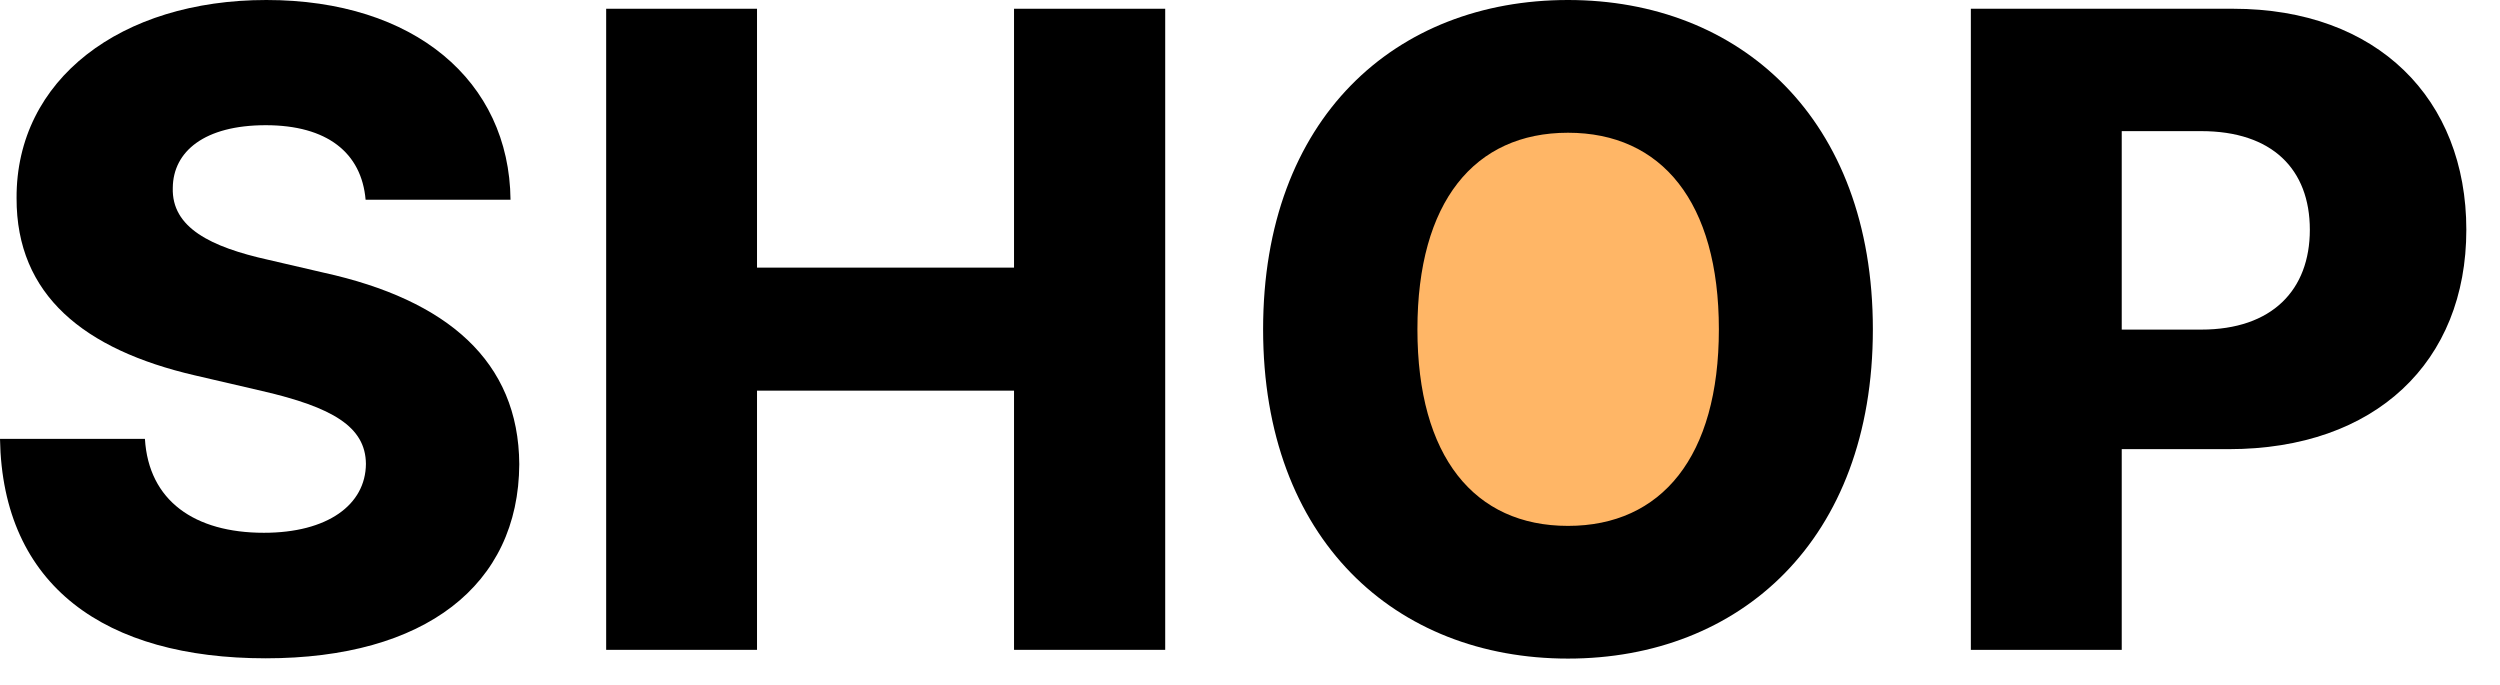
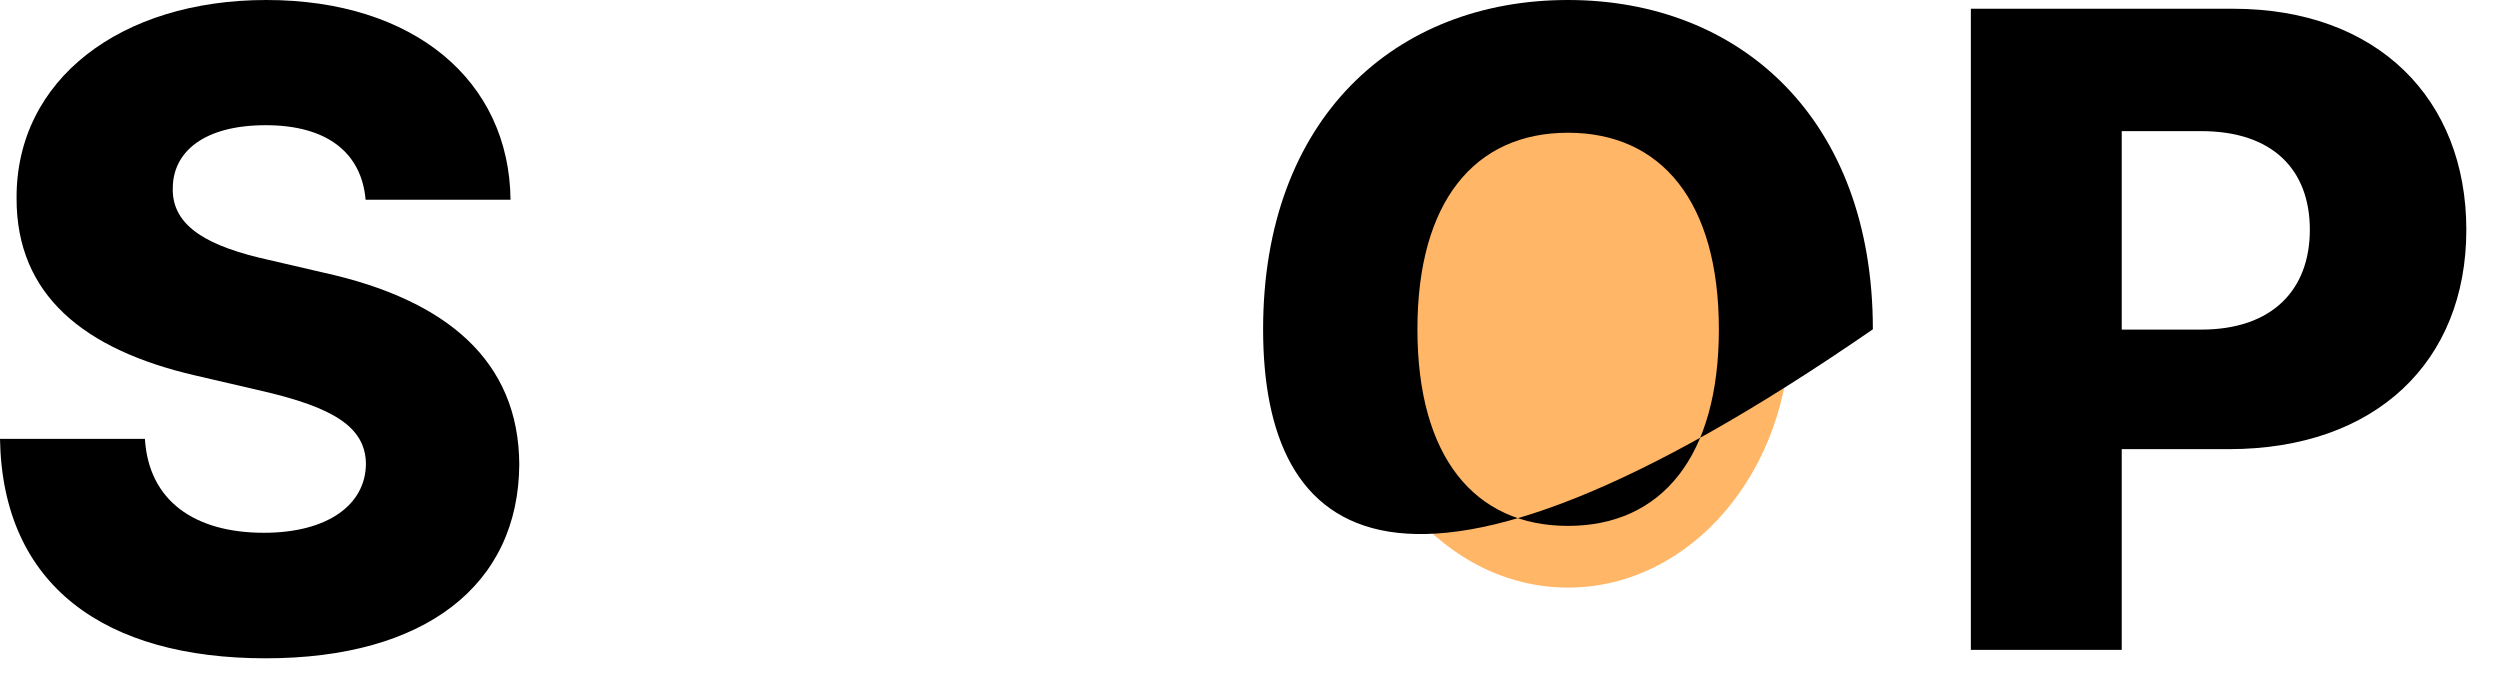
<svg xmlns="http://www.w3.org/2000/svg" fill="none" height="100%" overflow="visible" preserveAspectRatio="none" style="display: block;" viewBox="0 0 62 17" width="100%">
  <g id="SHOP">
    <ellipse cx="38.887" cy="8.11" fill="#FFB666" id="Ellipse 1069" rx="5.512" ry="6.462" />
    <path d="M48.877 0.217H55.382C58.961 0.217 61.165 2.453 61.165 5.698C61.165 8.973 58.914 11.139 55.273 11.139H52.619V16.116H48.877V0.217ZM52.619 8.174H54.59C56.352 8.174 57.284 7.188 57.284 5.698C57.284 4.199 56.352 3.252 54.59 3.252H52.619V8.174Z" fill="black" id="Vector" />
-     <path d="M46.447 8.167C46.447 13.407 43.14 16.333 38.886 16.333C34.609 16.333 31.325 13.383 31.325 8.167C31.325 2.927 34.609 2.03451e-05 38.886 2.03451e-05C43.14 2.03451e-05 46.447 2.927 46.447 8.167ZM42.628 8.167C42.628 5.007 41.207 3.292 38.886 3.292C36.565 3.292 35.152 5.007 35.152 8.167C35.152 11.326 36.565 13.042 38.886 13.042C41.207 13.042 42.628 11.326 42.628 8.167Z" fill="black" id="Vector_2" />
-     <path d="M18.774 16.116H15.033V0.217H18.774V6.637H25.148V0.217H28.897V16.116H25.148V9.688H18.774V16.116Z" fill="black" id="Vector_3" />
+     <path d="M46.447 8.167C34.609 16.333 31.325 13.383 31.325 8.167C31.325 2.927 34.609 2.03451e-05 38.886 2.03451e-05C43.14 2.03451e-05 46.447 2.927 46.447 8.167ZM42.628 8.167C42.628 5.007 41.207 3.292 38.886 3.292C36.565 3.292 35.152 5.007 35.152 8.167C35.152 11.326 36.565 13.042 38.886 13.042C41.207 13.042 42.628 11.326 42.628 8.167Z" fill="black" id="Vector_2" />
    <path d="M12.661 4.953H9.067C8.966 3.788 8.112 3.105 6.59 3.105C5.069 3.105 4.293 3.757 4.285 4.658C4.254 5.644 5.224 6.125 6.653 6.443L8.027 6.762C11.093 7.437 12.863 8.958 12.878 11.512C12.863 14.517 10.534 16.326 6.59 16.326C2.616 16.326 0.062 14.54 0 10.884H3.594C3.687 12.421 4.828 13.213 6.544 13.213C8.12 13.213 9.067 12.522 9.075 11.505C9.067 10.581 8.244 10.1 6.497 9.696L4.828 9.308C2.088 8.671 0.404 7.321 0.411 4.914C0.396 1.972 2.996 0 6.606 0C10.27 0 12.63 2.003 12.661 4.953Z" fill="black" id="Vector_4" />
  </g>
</svg>